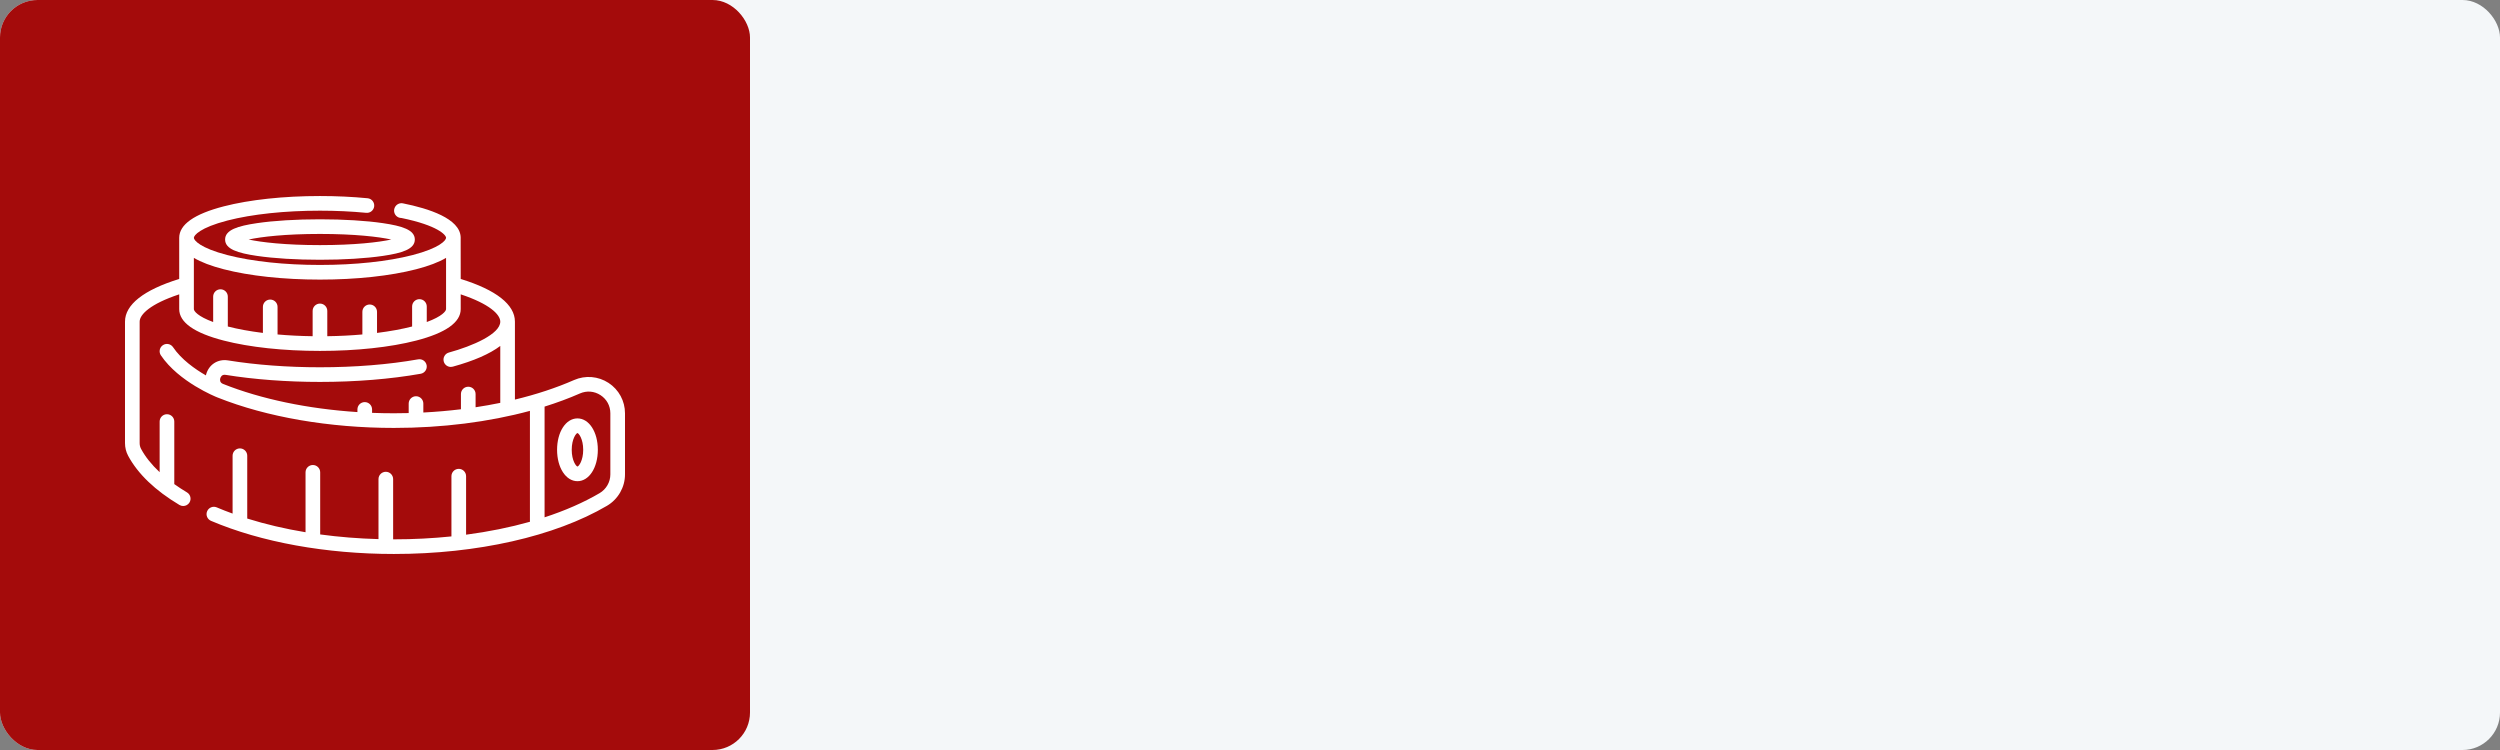
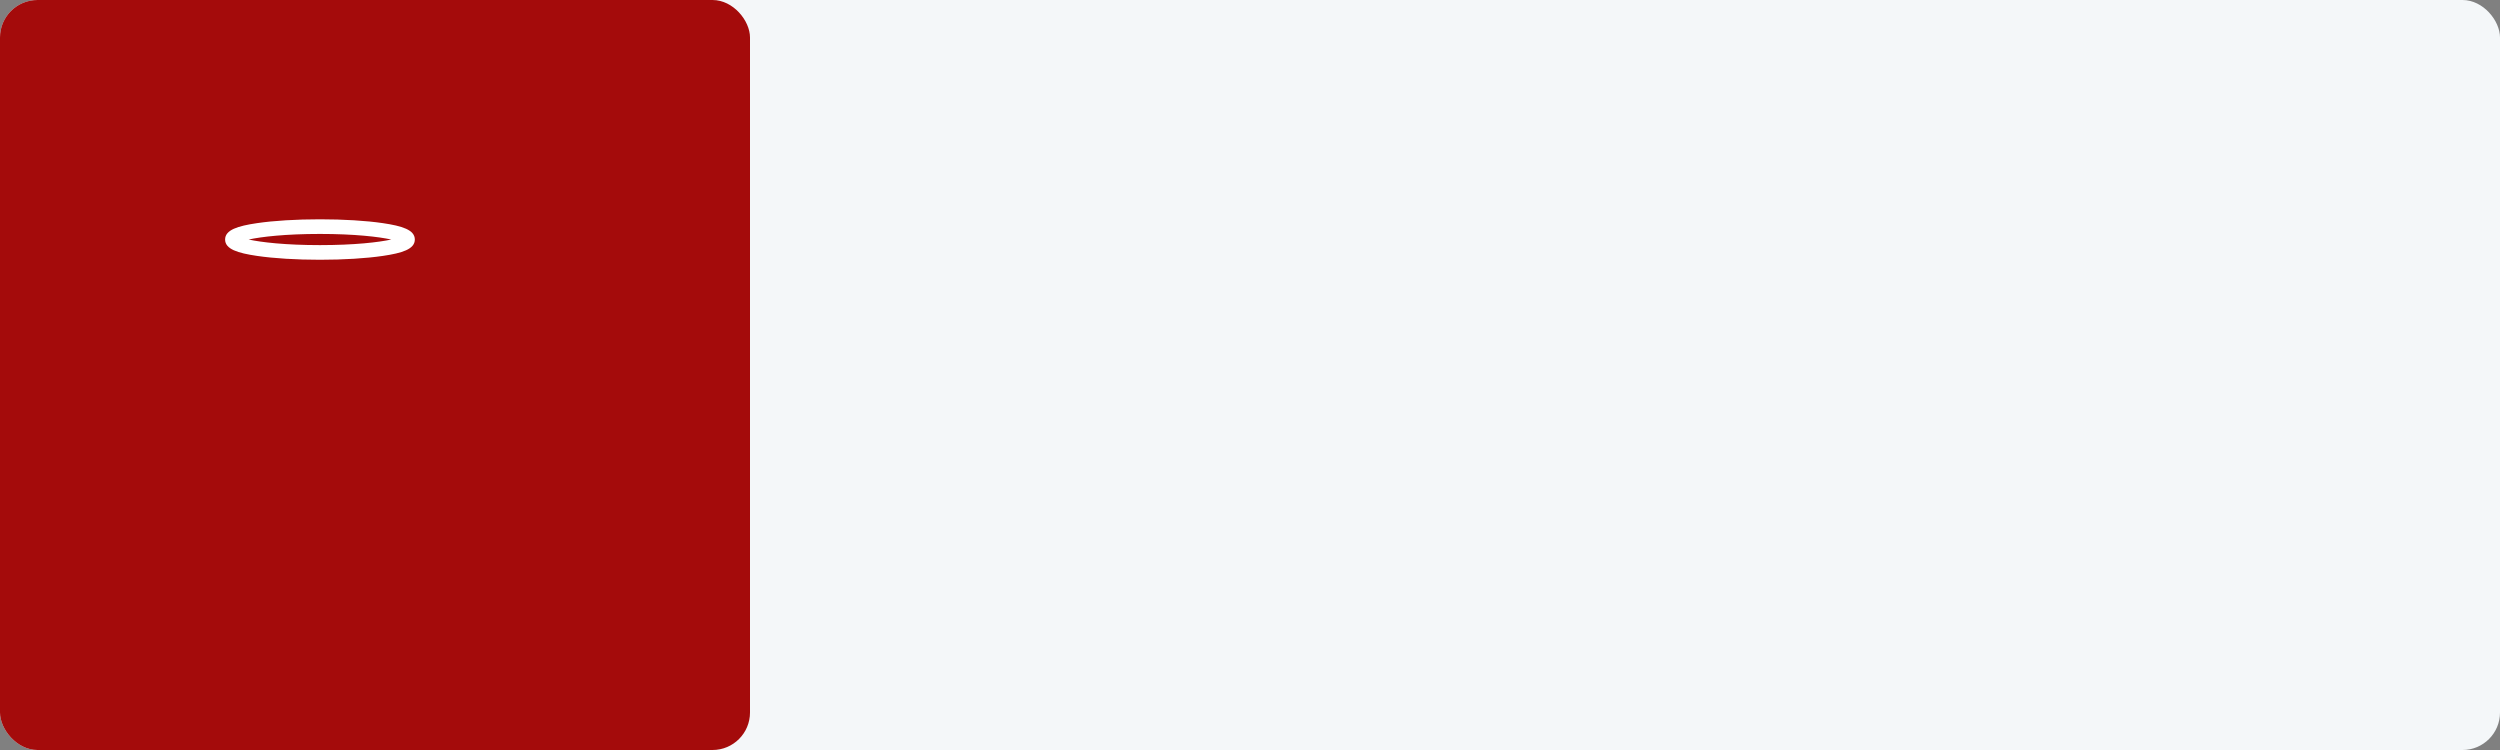
<svg xmlns="http://www.w3.org/2000/svg" width="200" height="60" viewBox="0 0 200 60" fill="none">
  <rect x="0" y="0" width="200" height="60" fill="#808080" stroke="none" />
  <rect width="200" height="60" rx="3" fill="#F4F7F9" />
  <rect width="60" height="60" rx="3" fill="#A40B0B" />
-   <path d="M48.684 30.632C47.859 30.093 46.826 30.008 45.922 30.404C44.493 31.031 42.901 31.555 41.194 31.967V25.732C41.194 24.372 39.696 23.194 36.857 22.316C36.857 22.316 36.856 18.984 36.853 18.964C36.787 17.487 34.313 16.683 32.232 16.267C31.963 16.214 31.692 16.356 31.581 16.606C31.444 16.899 31.571 17.248 31.864 17.385C31.946 17.423 32.032 17.44 32.117 17.44C35.025 18.036 35.685 18.801 35.685 19.025C35.685 19.216 35.202 19.838 32.998 20.407C31.028 20.916 28.4 21.196 25.597 21.196C22.794 21.196 20.166 20.916 18.196 20.407C15.992 19.838 15.509 19.216 15.509 19.025C15.509 18.833 15.992 18.212 18.196 17.642C20.166 17.134 22.794 16.854 25.597 16.854C26.869 16.854 28.114 16.912 29.296 17.026C29.618 17.058 29.904 16.822 29.936 16.5C29.967 16.178 29.731 15.891 29.409 15.86C28.19 15.742 26.907 15.682 25.597 15.682C22.698 15.682 19.965 15.975 17.903 16.508C15.537 17.119 14.337 17.966 14.337 19.025V22.317C11.498 23.194 10 24.371 10 25.732V35.452C10 35.807 10.087 36.156 10.252 36.464C11.031 37.913 12.412 39.237 14.357 40.398C14.451 40.454 14.555 40.481 14.657 40.481C14.856 40.481 15.051 40.379 15.161 40.195C15.326 39.917 15.236 39.557 14.958 39.391C14.598 39.177 14.261 38.955 13.943 38.728V33.724C13.943 33.4 13.68 33.138 13.357 33.138C13.033 33.138 12.771 33.4 12.771 33.724V37.774C12.129 37.174 11.627 36.547 11.285 35.91C11.211 35.772 11.172 35.614 11.172 35.452V25.732C11.172 25.164 12.019 24.315 14.337 23.547V24.73C14.337 25.789 15.537 26.636 17.903 27.247C19.965 27.78 22.698 28.073 25.597 28.073C28.496 28.073 31.229 27.78 33.291 27.247C35.657 26.636 36.857 25.789 36.857 24.73V23.547C39.176 24.316 40.022 25.166 40.022 25.732C40.022 26.722 37.807 27.682 35.91 28.203C35.598 28.289 35.415 28.611 35.501 28.923C35.572 29.183 35.808 29.354 36.065 29.354C36.117 29.354 36.169 29.347 36.221 29.333C37.911 28.869 39.186 28.31 40.022 27.675V32.229C39.377 32.362 38.718 32.479 38.047 32.581V31.523C38.047 31.2 37.785 30.938 37.461 30.938C37.137 30.938 36.875 31.2 36.875 31.523V32.741C35.892 32.861 34.887 32.948 33.867 33.001V32.285C33.867 31.962 33.605 31.699 33.281 31.699C32.958 31.699 32.695 31.962 32.695 32.285V33.046C32.303 33.056 31.91 33.062 31.514 33.062C30.928 33.062 30.345 33.05 29.766 33.028V32.754C29.766 32.43 29.503 32.168 29.18 32.168C28.856 32.168 28.594 32.43 28.594 32.754V32.967C24.636 32.709 20.897 31.931 17.842 30.713C17.562 30.601 17.594 30.363 17.621 30.266C17.648 30.166 17.746 29.939 18.052 29.989C20.34 30.358 22.949 30.554 25.597 30.554C28.455 30.554 31.242 30.328 33.657 29.901C33.975 29.845 34.188 29.541 34.132 29.223C34.075 28.904 33.772 28.691 33.453 28.747C31.104 29.163 28.388 29.382 25.597 29.382C23.011 29.382 20.466 29.192 18.239 28.832C17.429 28.701 16.71 29.162 16.491 29.953C16.484 29.98 16.479 30.006 16.473 30.032C15.599 29.528 14.508 28.759 13.842 27.773C13.662 27.505 13.297 27.434 13.029 27.615C12.761 27.796 12.69 28.16 12.871 28.428C14.306 30.555 17.249 31.739 17.407 31.801C17.407 31.801 17.408 31.801 17.408 31.801C21.34 33.37 26.35 34.234 31.514 34.234C35.376 34.234 39.112 33.758 42.394 32.869V41.742C40.802 42.19 39.086 42.538 37.287 42.775V38.094C37.287 37.771 37.025 37.508 36.701 37.508C36.377 37.508 36.115 37.771 36.115 38.094V42.913C34.623 43.066 33.082 43.147 31.514 43.147C31.493 43.147 31.472 43.146 31.451 43.146V38.329C31.451 38.005 31.188 37.743 30.865 37.743C30.541 37.743 30.279 38.005 30.279 38.329V43.129C28.687 43.086 27.124 42.96 25.615 42.755V37.786C25.615 37.463 25.352 37.2 25.029 37.2C24.705 37.2 24.443 37.463 24.443 37.786V42.579C22.8 42.307 21.234 41.939 19.779 41.483V36.458C19.779 36.135 19.517 35.872 19.193 35.872C18.869 35.872 18.607 36.135 18.607 36.458V41.087C18.172 40.93 17.749 40.764 17.34 40.59C17.042 40.463 16.698 40.602 16.571 40.9C16.444 41.197 16.583 41.541 16.881 41.668C20.898 43.377 26.095 44.318 31.514 44.318C38.172 44.318 44.385 42.913 48.558 40.464C49.448 39.942 50 38.98 50 37.953V33.064C50 32.08 49.508 31.171 48.684 30.632ZM34.141 25.762V24.519C34.141 24.196 33.878 23.933 33.555 23.933C33.231 23.933 32.969 24.196 32.969 24.519V26.12C32.137 26.333 31.189 26.505 30.162 26.634V24.946C30.162 24.622 29.899 24.36 29.576 24.36C29.252 24.36 28.99 24.622 28.99 24.946V26.757C28.093 26.836 27.151 26.884 26.183 26.897V24.873C26.183 24.55 25.921 24.287 25.597 24.287C25.273 24.287 25.011 24.55 25.011 24.873V26.897C24.043 26.884 23.101 26.836 22.204 26.757V24.551C22.204 24.227 21.942 23.965 21.618 23.965C21.294 23.965 21.032 24.227 21.032 24.551V26.634C20.004 26.505 19.057 26.333 18.225 26.12V23.729C18.225 23.405 17.963 23.143 17.639 23.143C17.316 23.143 17.053 23.405 17.053 23.729V25.762C15.816 25.308 15.509 24.883 15.509 24.73V20.629C16.092 20.975 16.89 21.28 17.903 21.541C19.965 22.074 22.698 22.368 25.597 22.368C28.496 22.368 31.228 22.074 33.291 21.541C34.304 21.28 35.102 20.975 35.685 20.629V24.73C35.685 24.883 35.378 25.308 34.141 25.762ZM48.828 37.953C48.828 38.566 48.497 39.141 47.965 39.453C46.686 40.204 45.203 40.851 43.566 41.386V32.528C44.56 32.217 45.506 31.867 46.393 31.477C46.941 31.237 47.543 31.287 48.043 31.613C48.542 31.939 48.828 32.468 48.828 33.064V37.953H48.828Z" fill="white" />
-   <path d="M46.197 33.472C45.267 33.472 44.566 34.552 44.566 35.983C44.566 37.416 45.267 38.495 46.197 38.495C47.126 38.495 47.827 37.415 47.827 35.983C47.827 34.552 47.126 33.472 46.197 33.472ZM46.198 37.323C46.091 37.306 45.738 36.853 45.738 35.983C45.738 35.114 46.091 34.661 46.196 34.644C46.303 34.661 46.656 35.114 46.656 35.983C46.656 36.853 46.303 37.306 46.198 37.323Z" fill="white" />
  <path d="M20.559 17.852C19.028 18.078 18.008 18.387 18.008 19.162C18.008 19.937 19.028 20.246 20.559 20.472C21.91 20.671 23.699 20.781 25.597 20.781C27.495 20.781 29.284 20.671 30.634 20.472C32.166 20.246 33.186 19.937 33.186 19.162C33.186 18.387 32.166 18.078 30.634 17.852C29.284 17.653 27.495 17.544 25.597 17.544C23.699 17.544 21.91 17.653 20.559 17.852ZM31.304 19.162C30.286 19.383 28.364 19.609 25.597 19.609C22.83 19.609 20.908 19.383 19.89 19.162C20.908 18.941 22.83 18.715 25.597 18.715C28.364 18.715 30.286 18.941 31.304 19.162Z" fill="white" />
</svg>